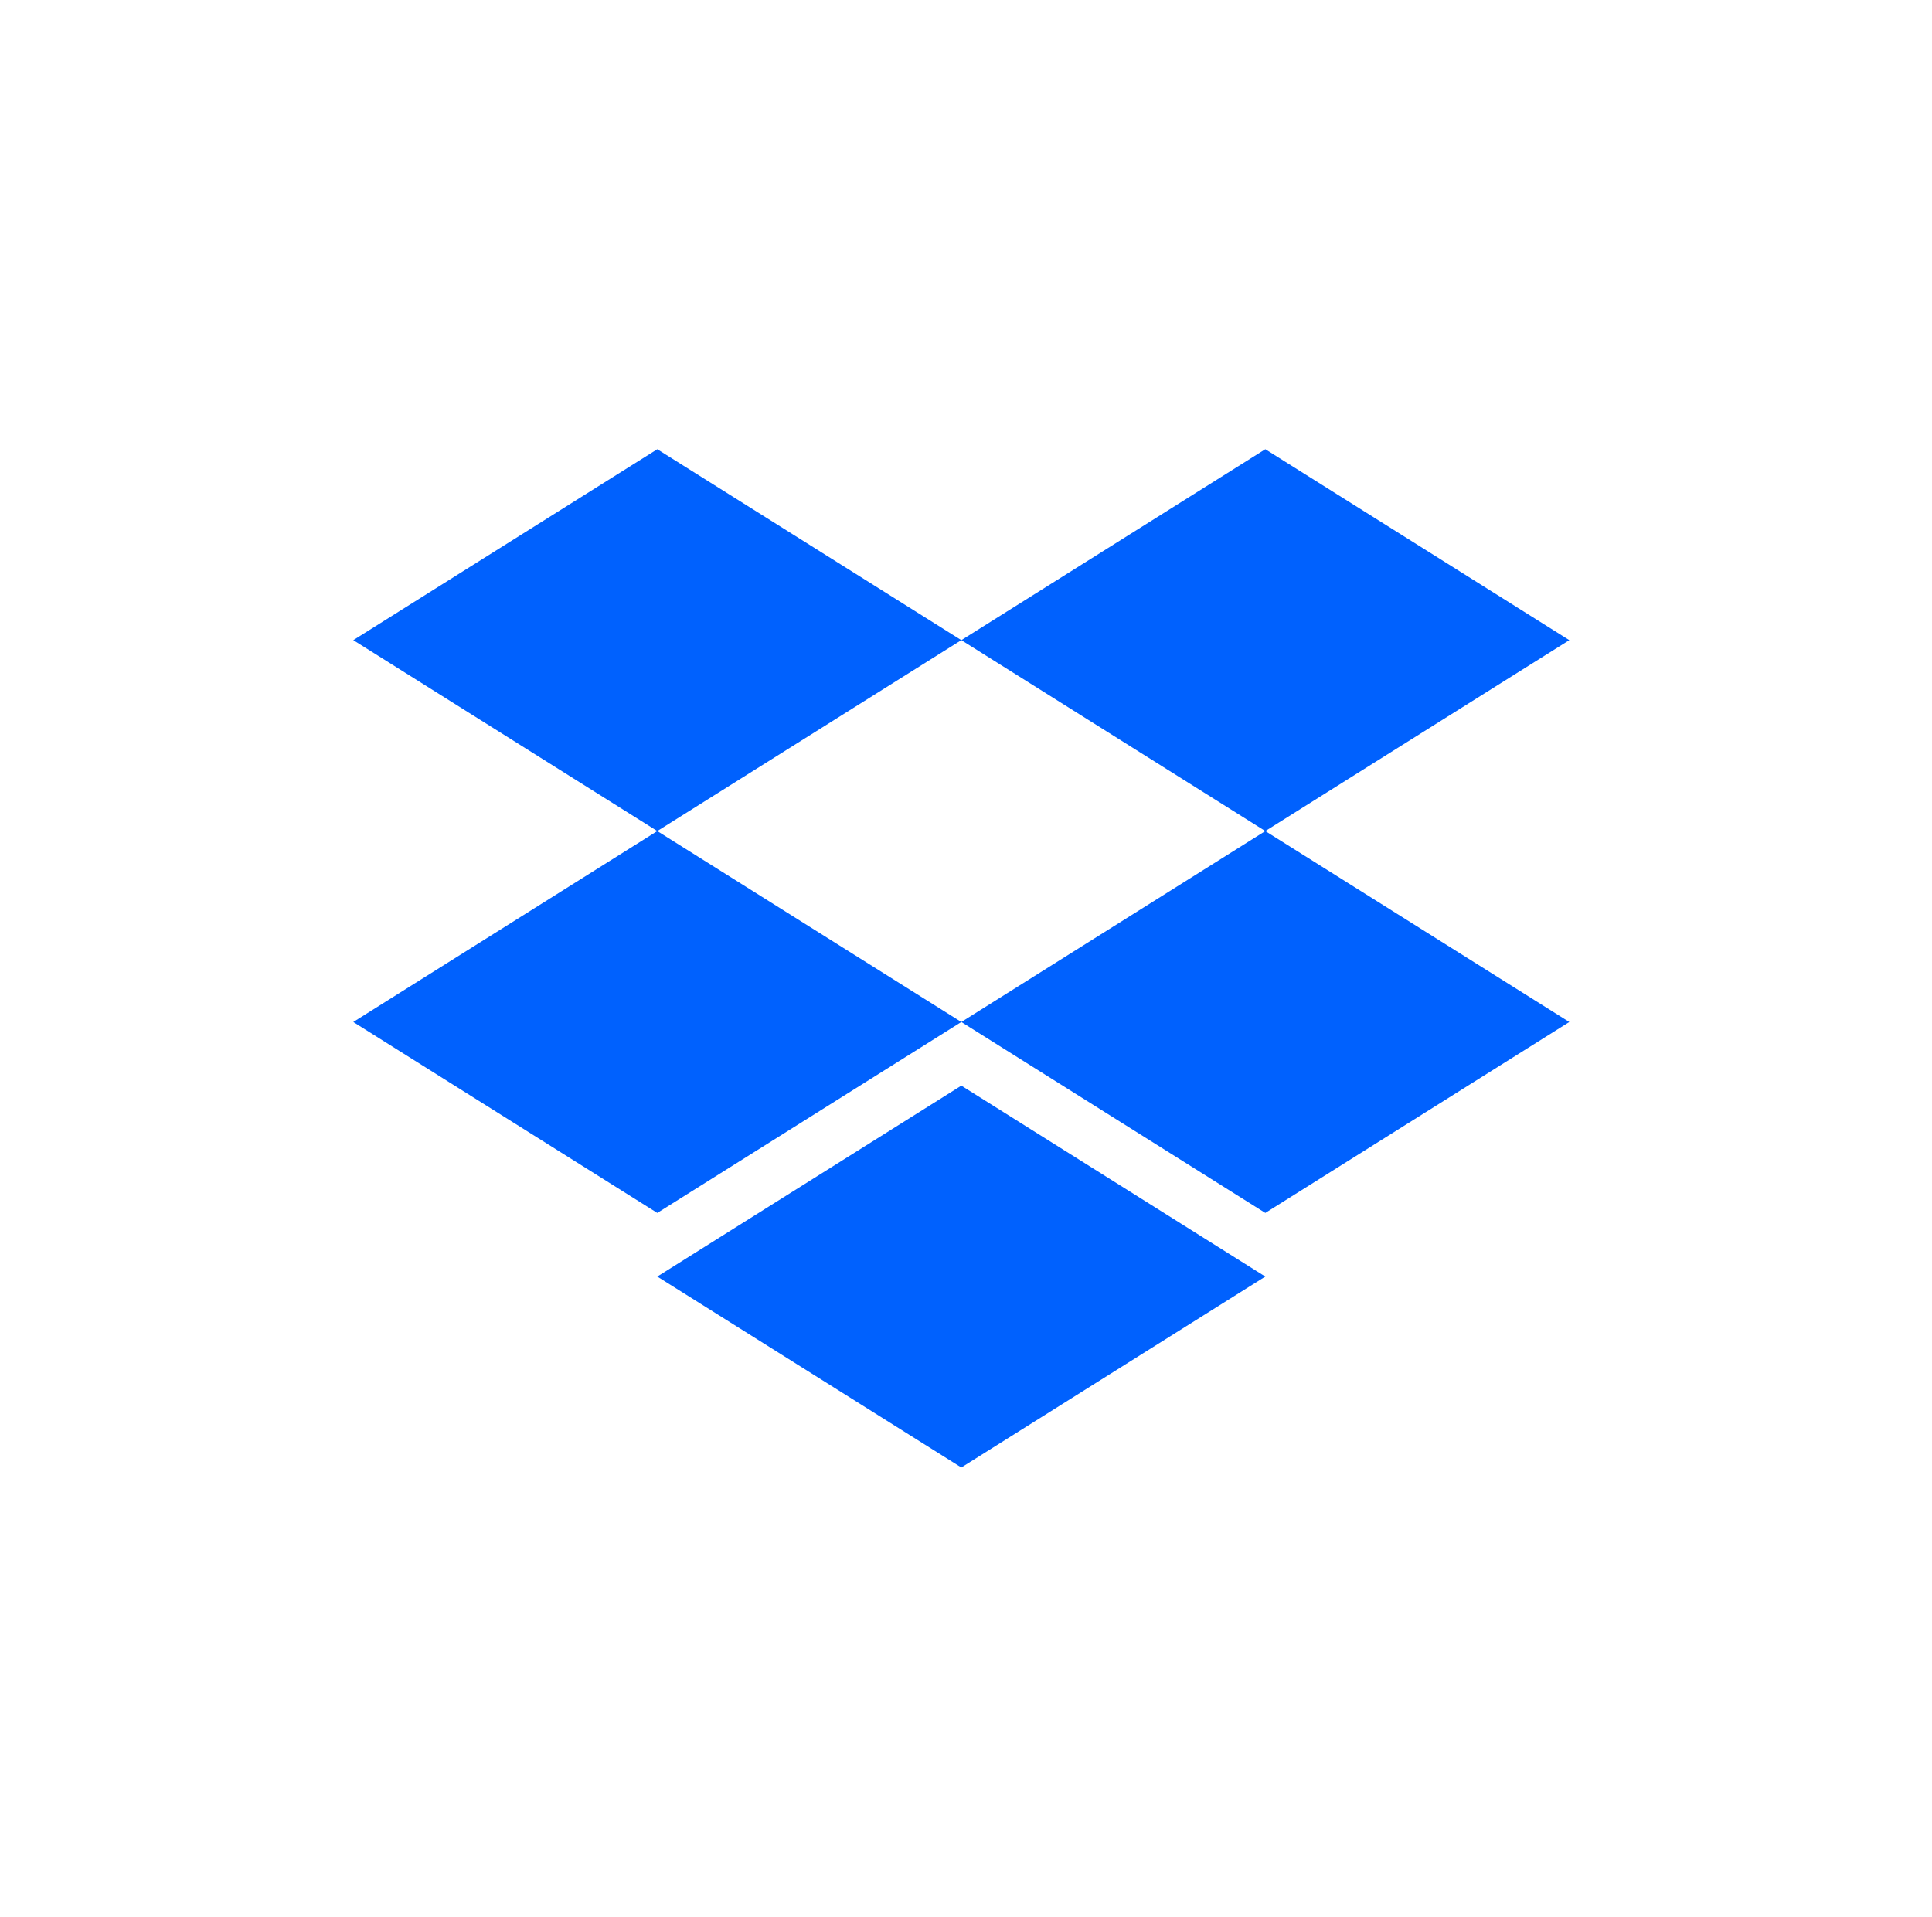
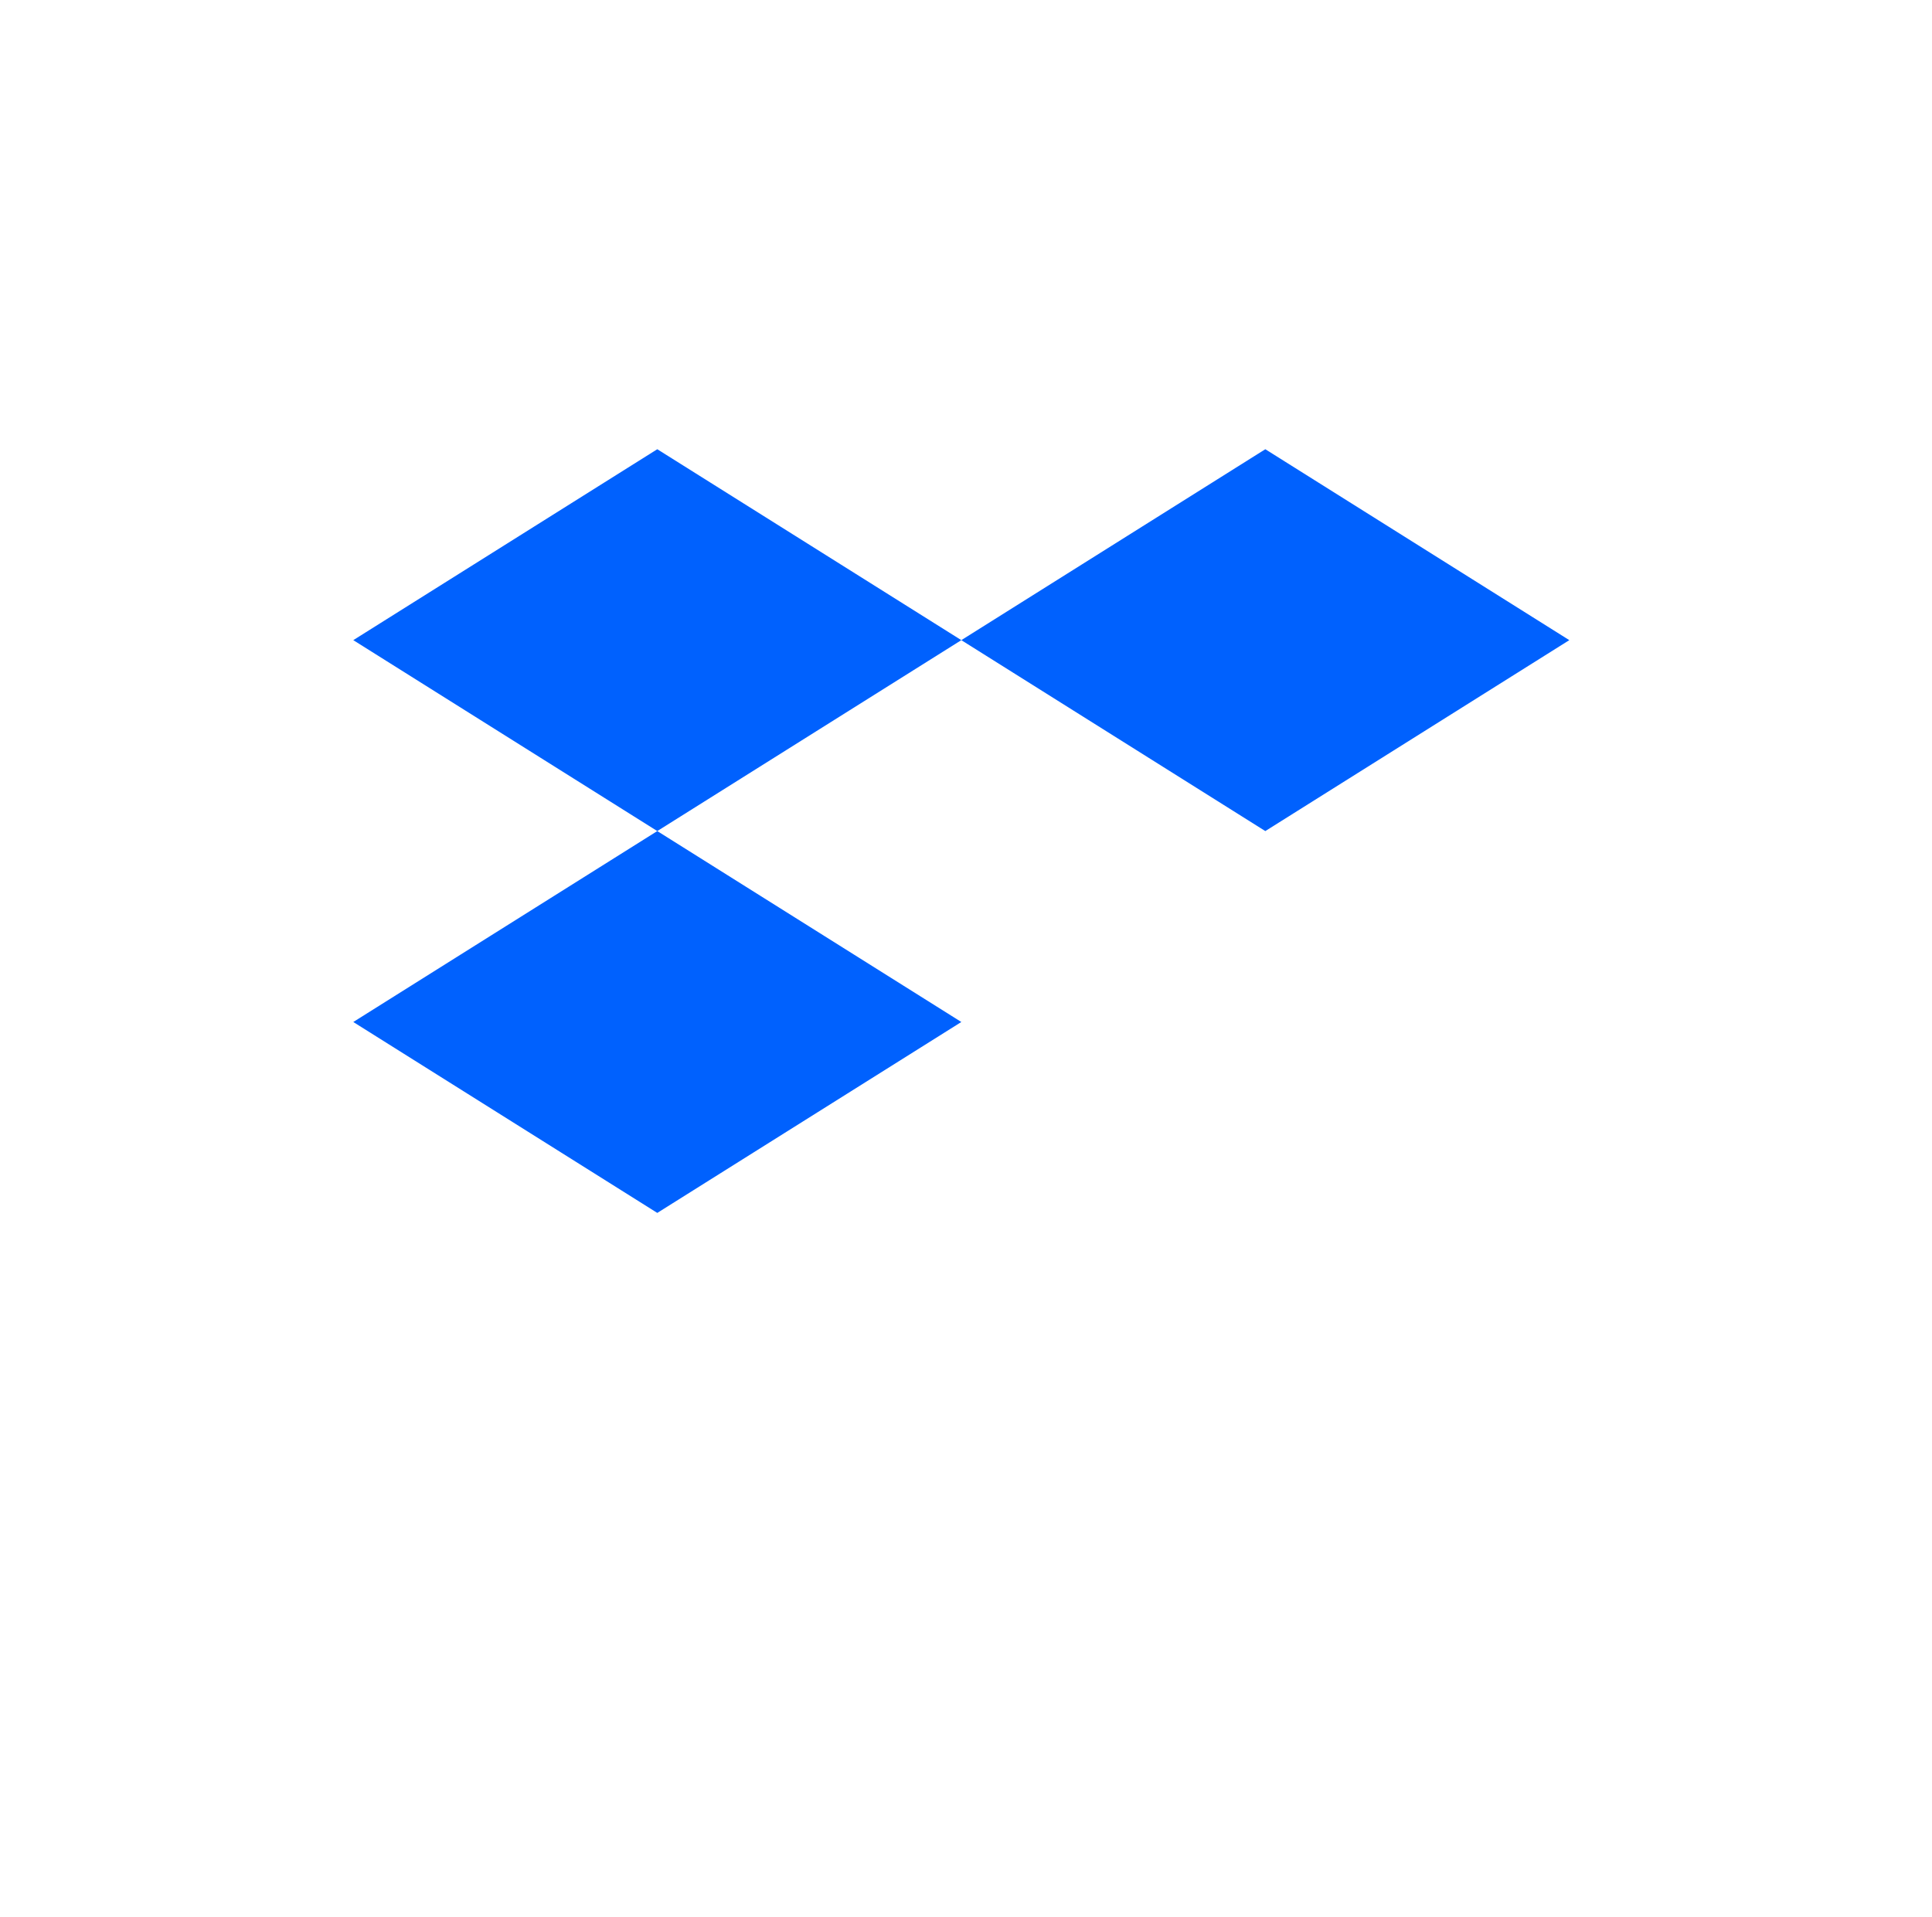
<svg xmlns="http://www.w3.org/2000/svg" width="129" height="128" viewBox="0 0 129 128" fill="none">
  <path d="M43.887 30L23.589 42.75L43.887 55.5L64.188 42.75L84.485 55.5L104.783 42.75L84.485 30L64.188 42.75L43.887 30Z" fill="#0061FE" />
-   <path d="M43.887 81L23.589 68.25L43.887 55.5L64.188 68.25L43.887 81Z" fill="#0061FE" />
-   <path d="M64.188 68.25L84.485 55.5L104.783 68.25L84.485 81L64.188 68.25Z" fill="#0061FE" />
-   <path d="M64.188 98L43.887 85.25L64.188 72.5L84.485 85.25L64.188 98Z" fill="#0061FE" />
+   <path d="M43.887 81L23.589 68.25L43.887 55.5L64.188 68.25L43.887 81" fill="#0061FE" />
</svg>